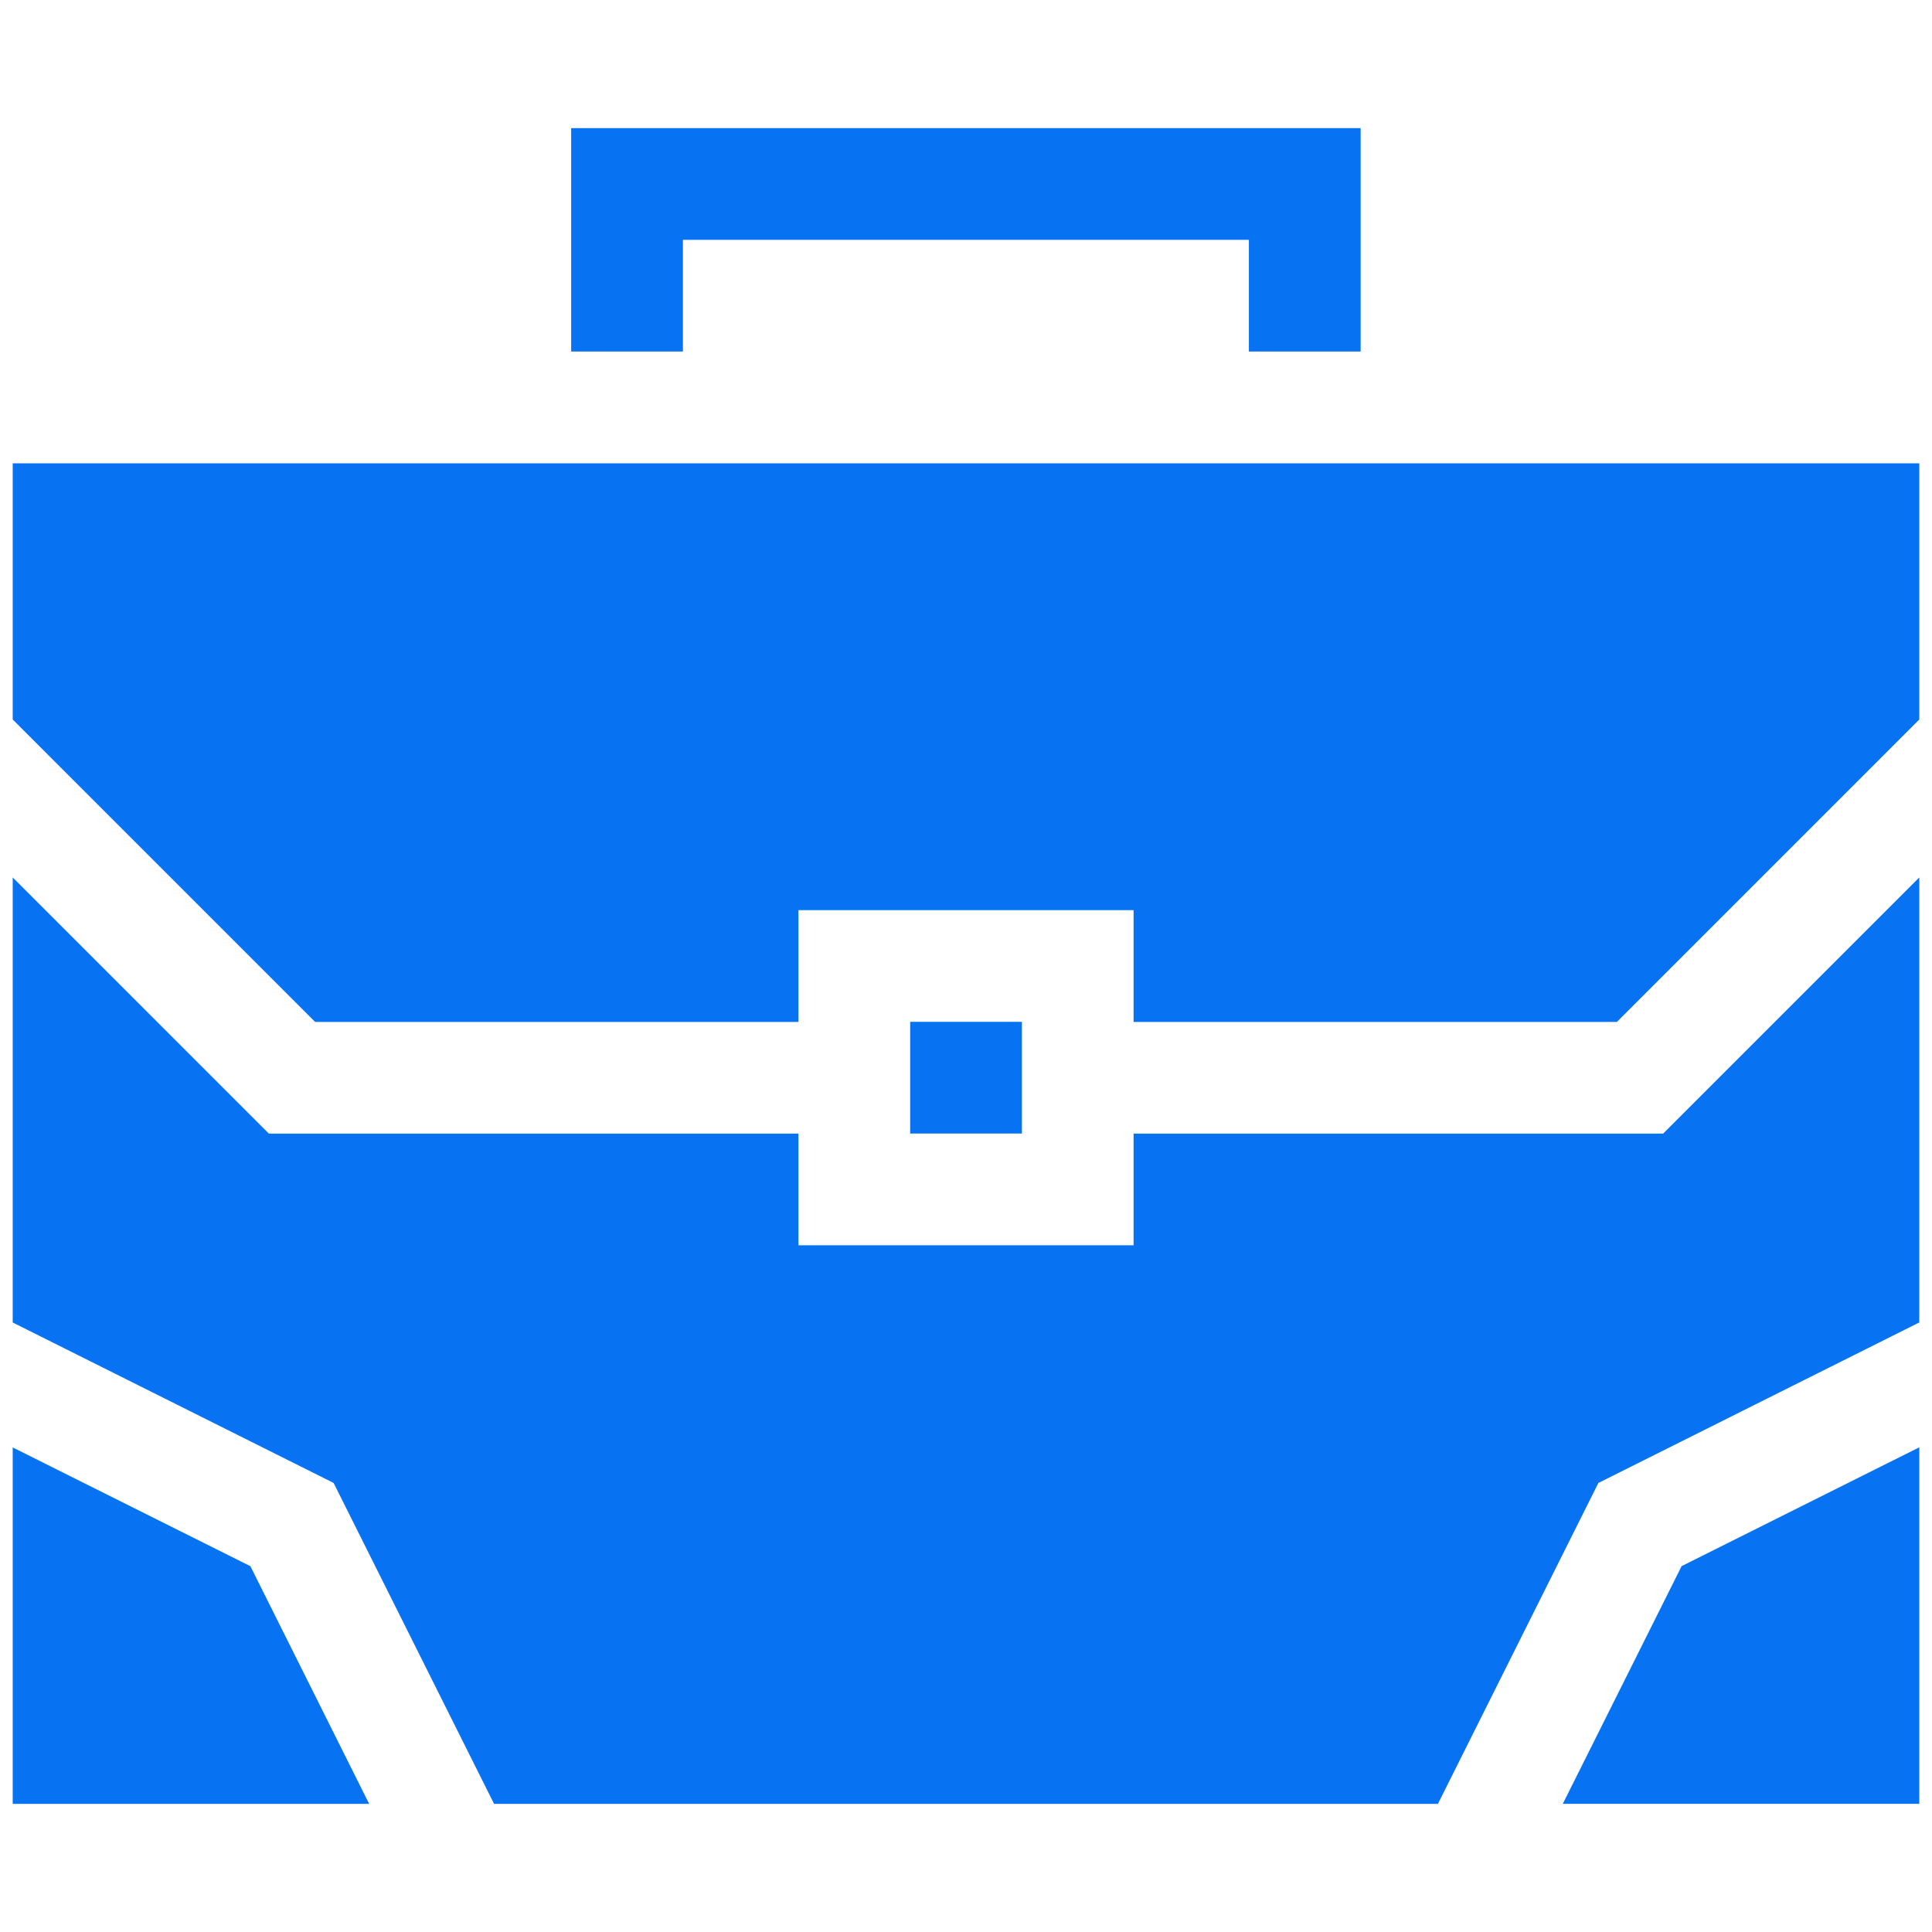
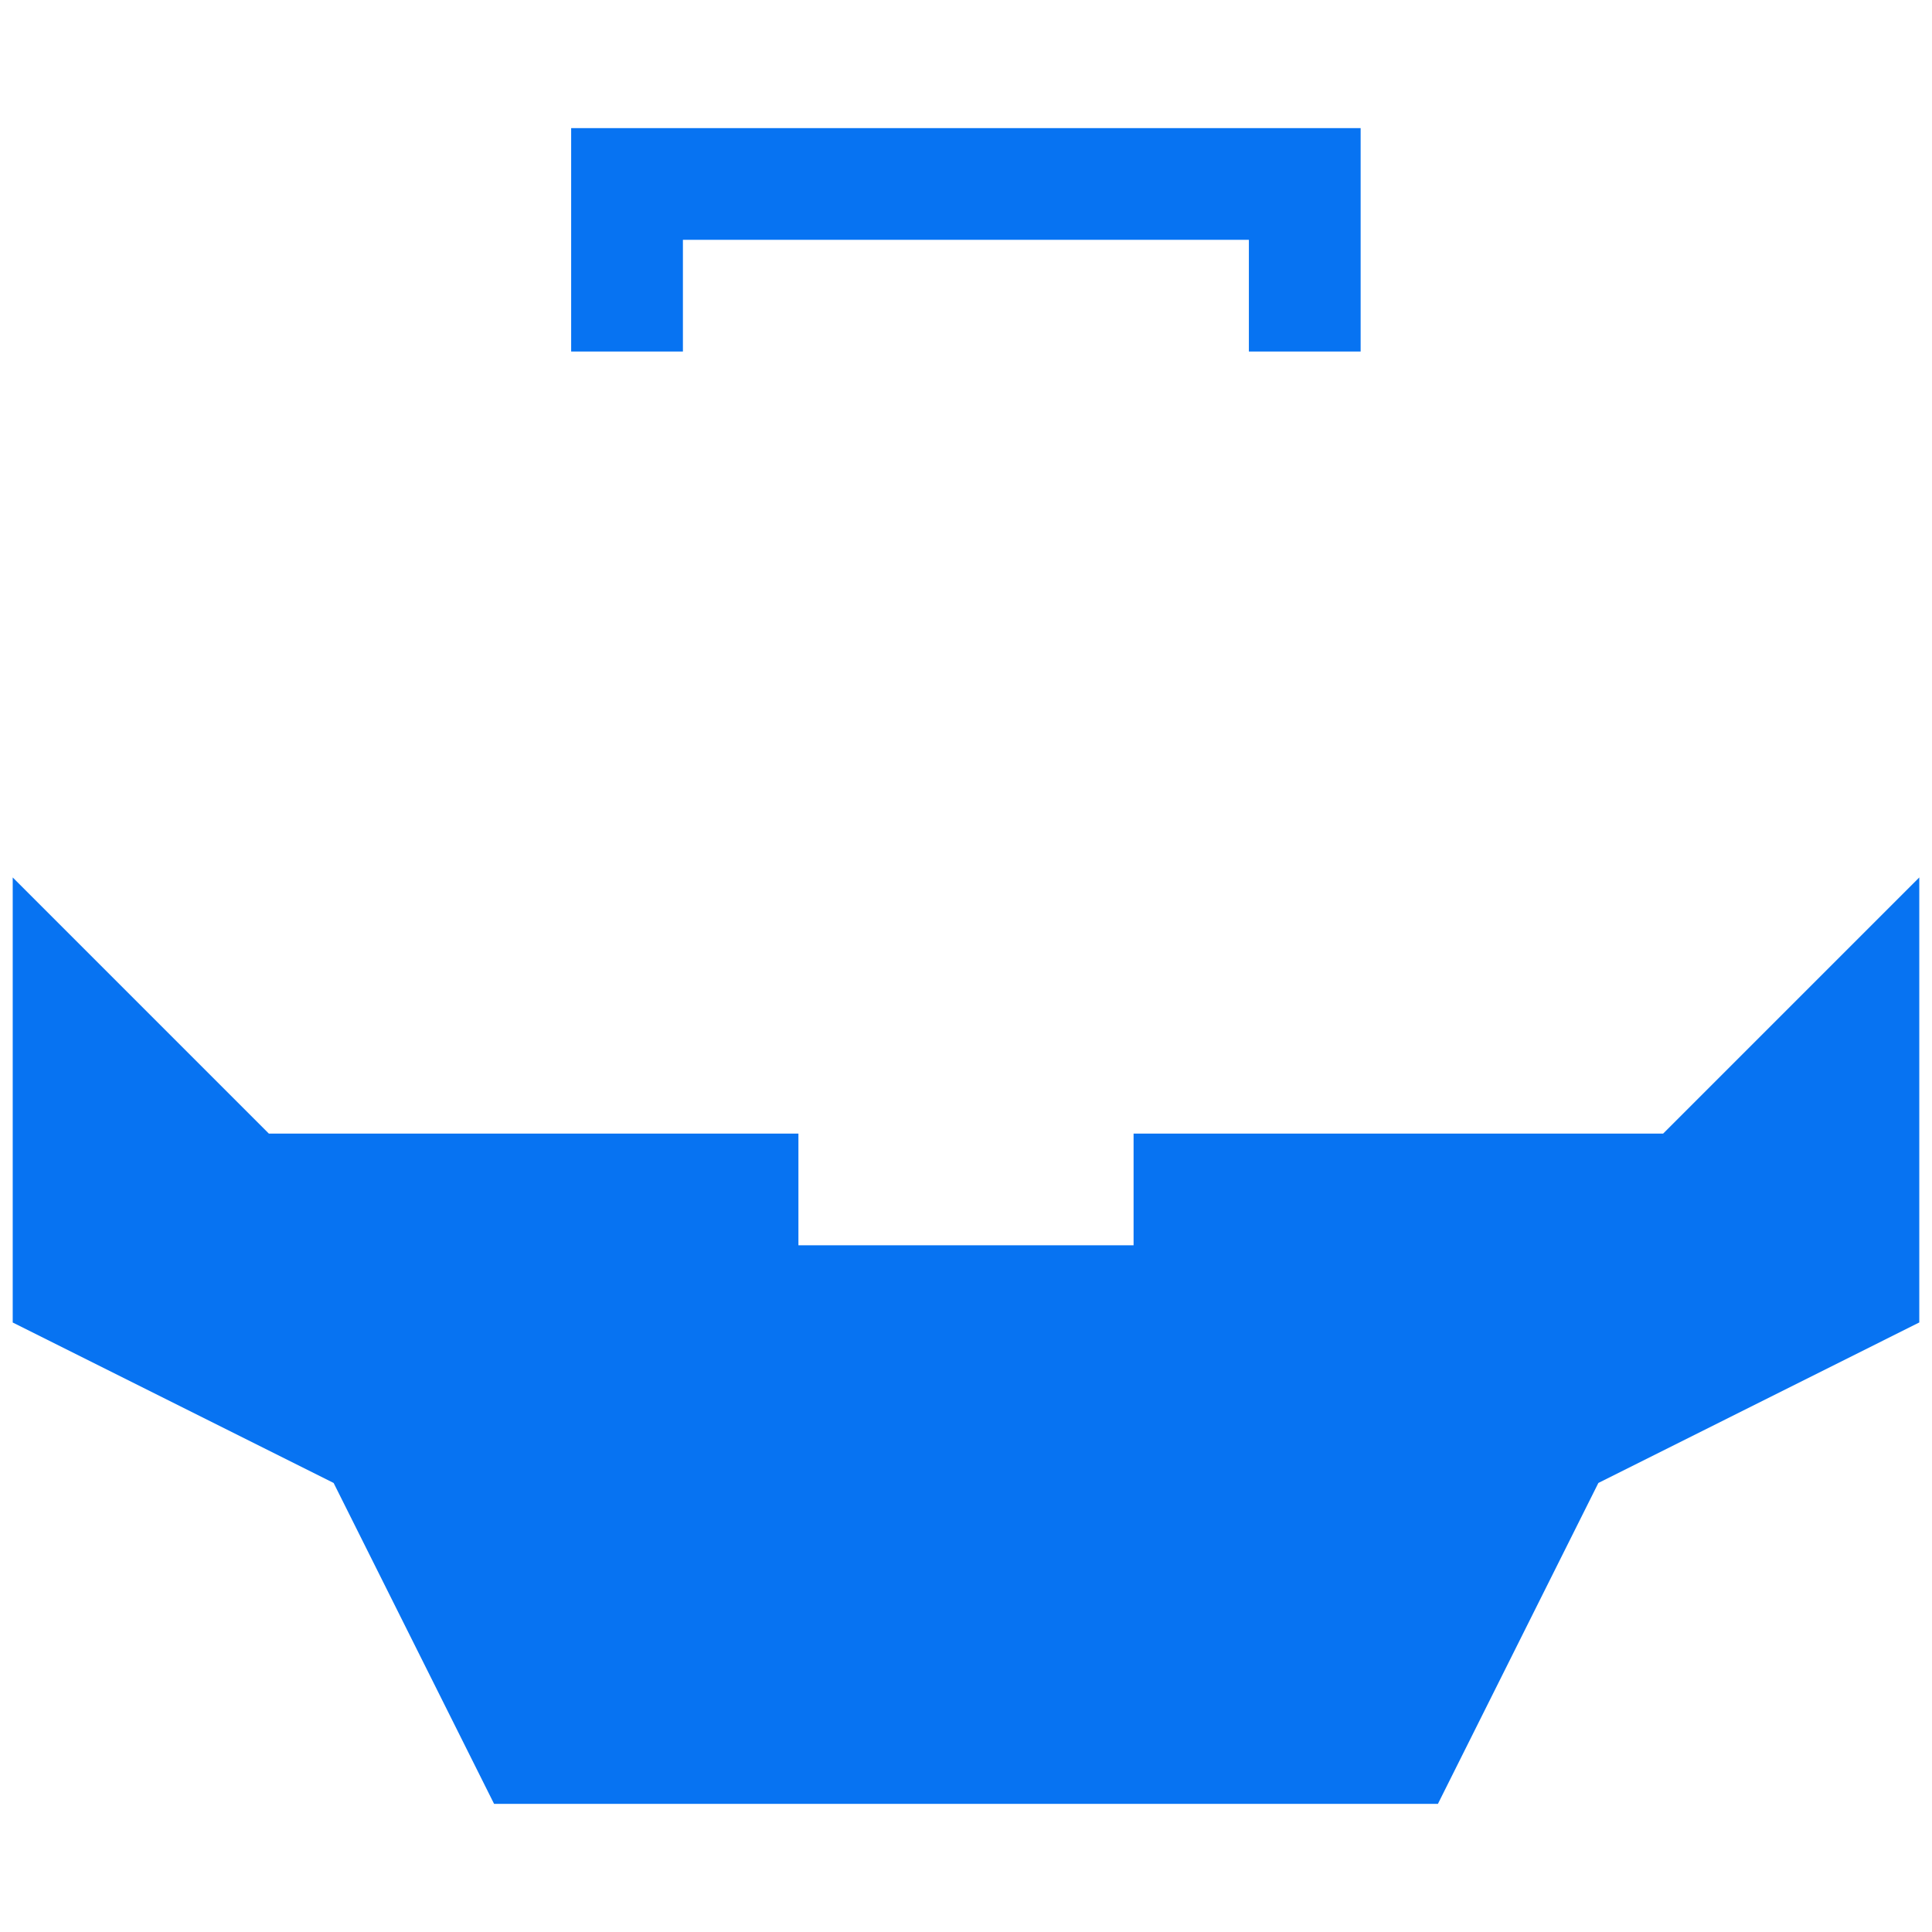
<svg xmlns="http://www.w3.org/2000/svg" width="38" height="38" viewBox="0 0 38 38" fill="none">
  <g clip-path="url(#clip0_59_399)">
-     <path d="M20.1 20.098H17.902V22.295H20.1V20.098Z" fill="#0773F2" />
    <path d="M32.712 22.296H22.296V24.493H15.704V22.296H5.288L0.25 17.258V26.012L6.562 29.168L9.718 35.48H28.282L31.438 29.168L37.75 26.011V17.258L32.712 22.296Z" fill="#0773F2" />
-     <path d="M33.075 30.804L30.738 35.479H37.75V28.467L33.075 30.804Z" fill="#0773F2" />
-     <path d="M4.925 30.805L0.25 28.469V35.48H7.261L4.925 30.805Z" fill="#0773F2" />
-     <path d="M0.25 9.113V14.152L6.198 20.1H15.704V17.902H22.296V20.1H31.802L37.75 14.152V9.113H0.25Z" fill="#0773F2" />
    <path d="M11.234 2.52V6.914H13.432V4.717H24.564V6.914H26.762V2.52H11.234Z" fill="#0773F2" />
  </g>
  <defs>
    <clipPath id="clip0_59_399">
      <rect width="37.5" height="37.5" fill="white" transform="translate(0.25 0.25)" />
    </clipPath>
  </defs>
</svg>